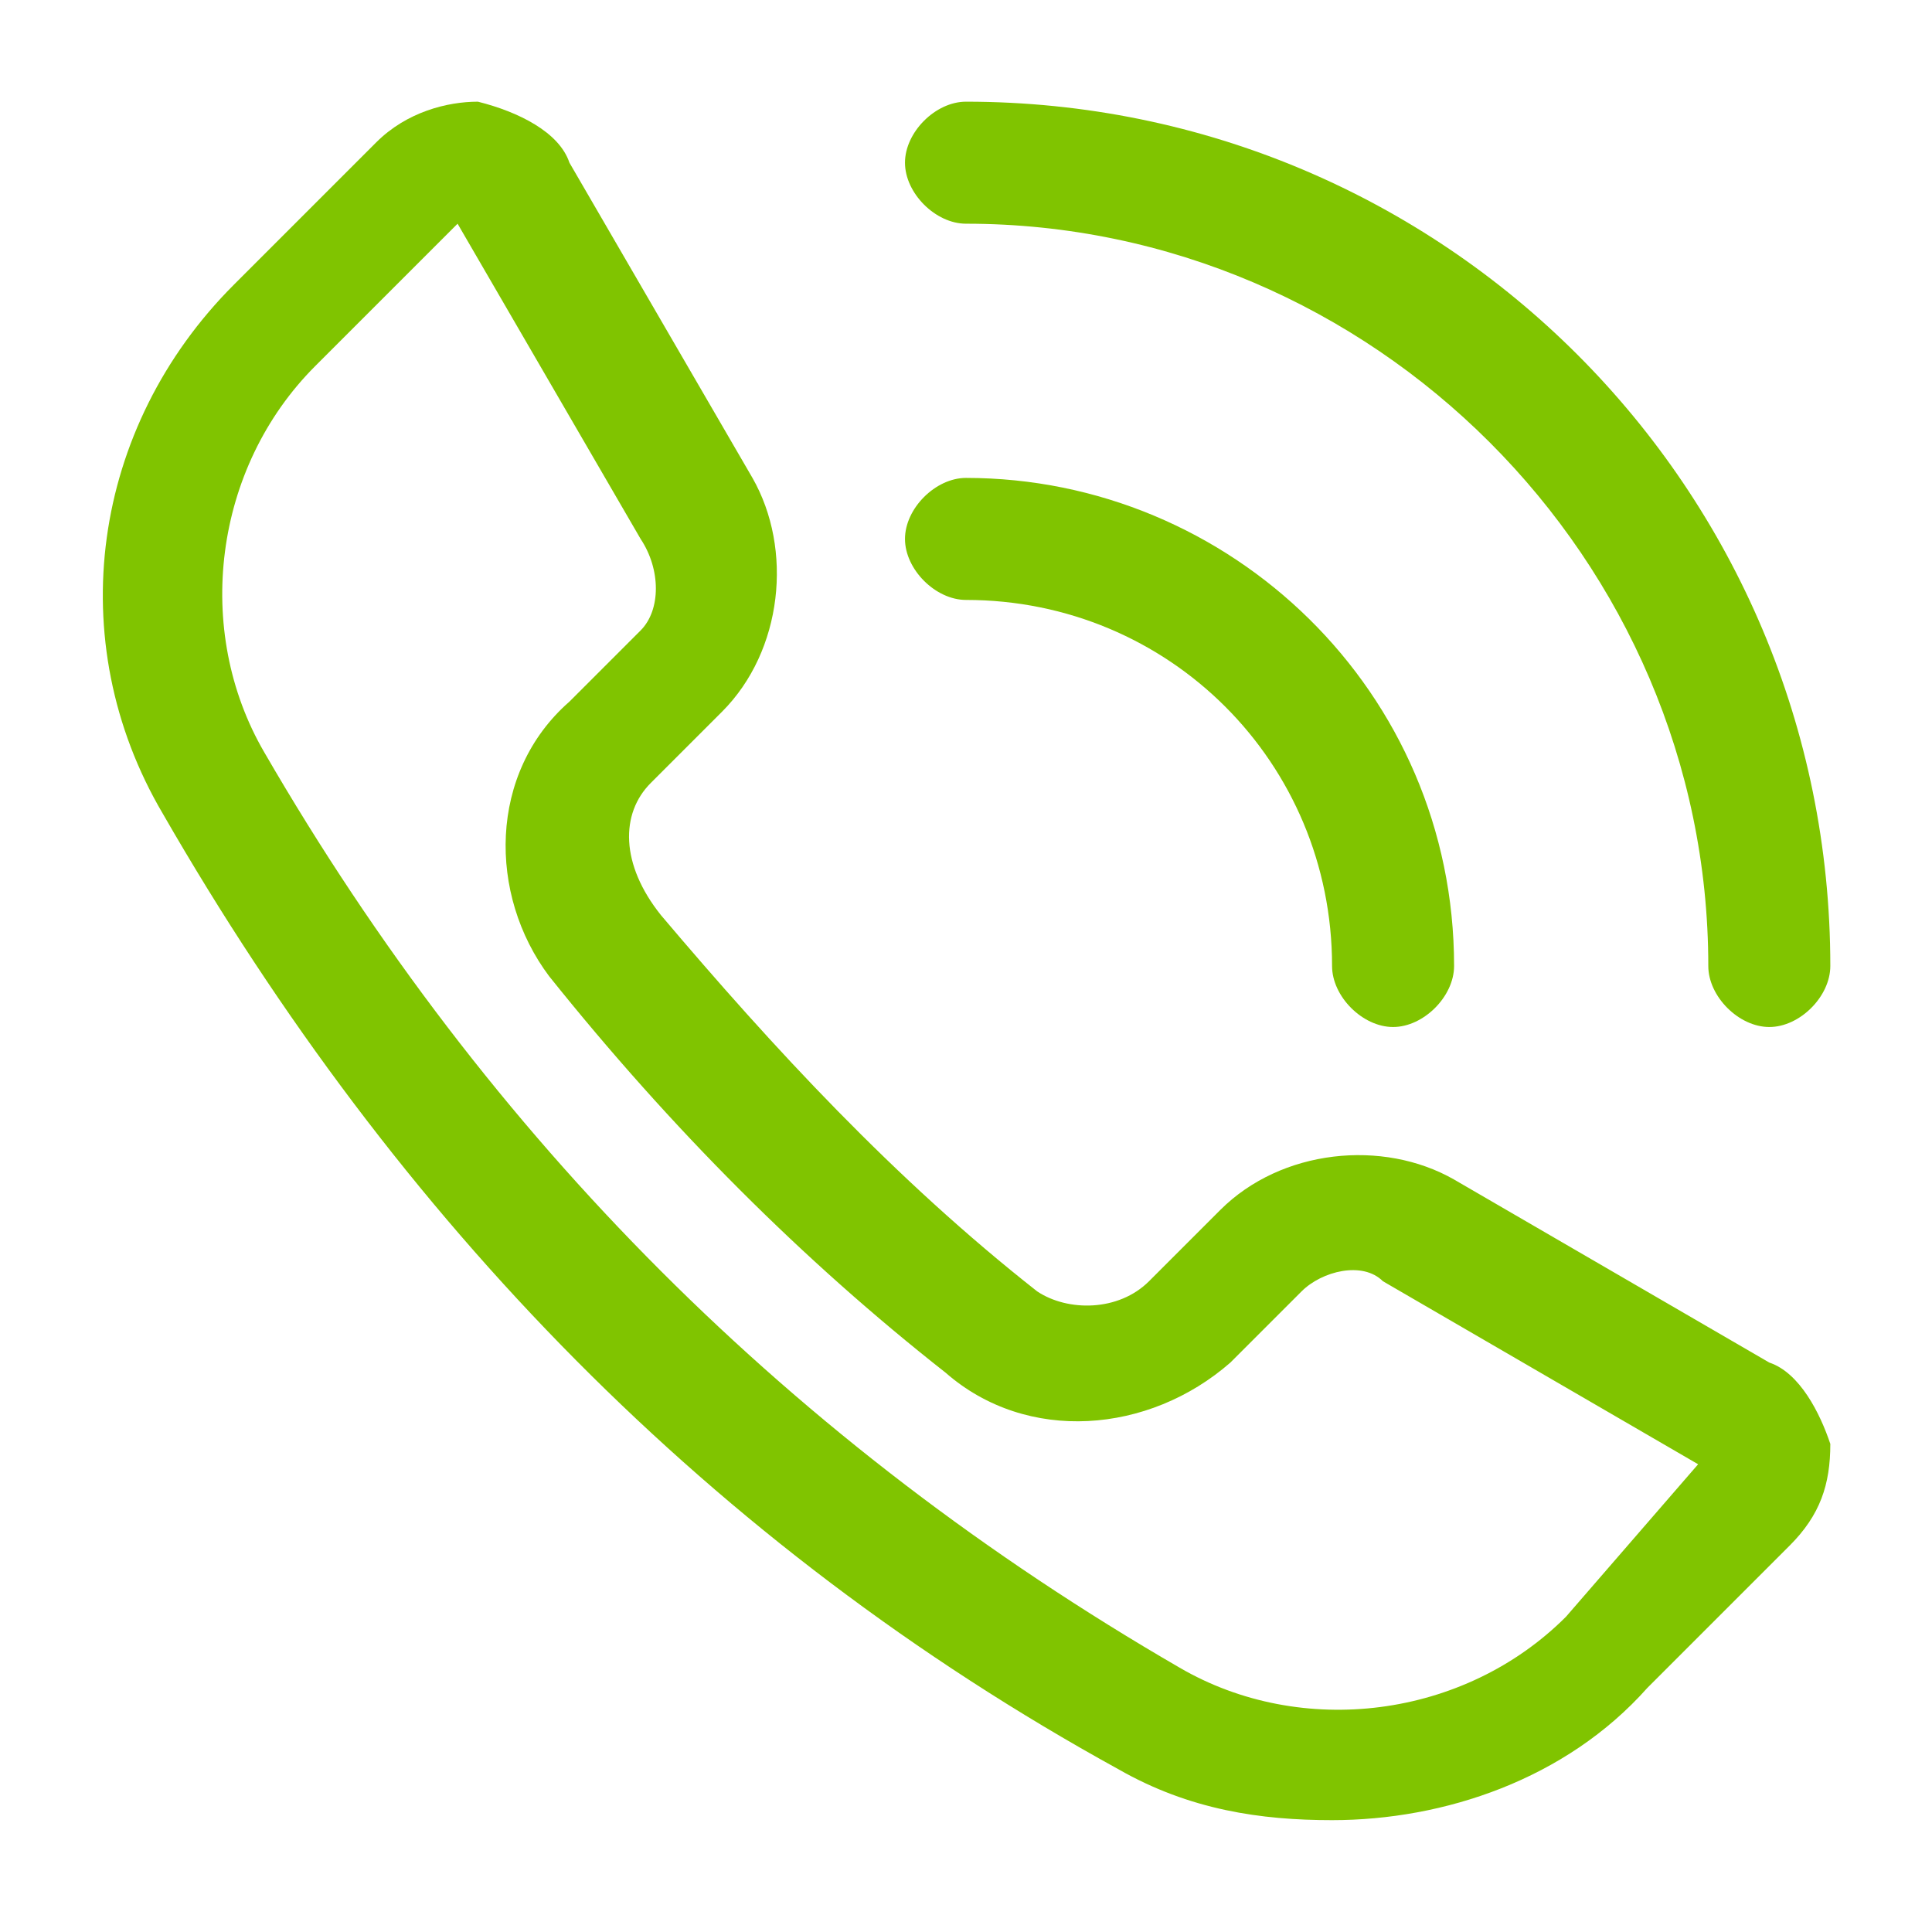
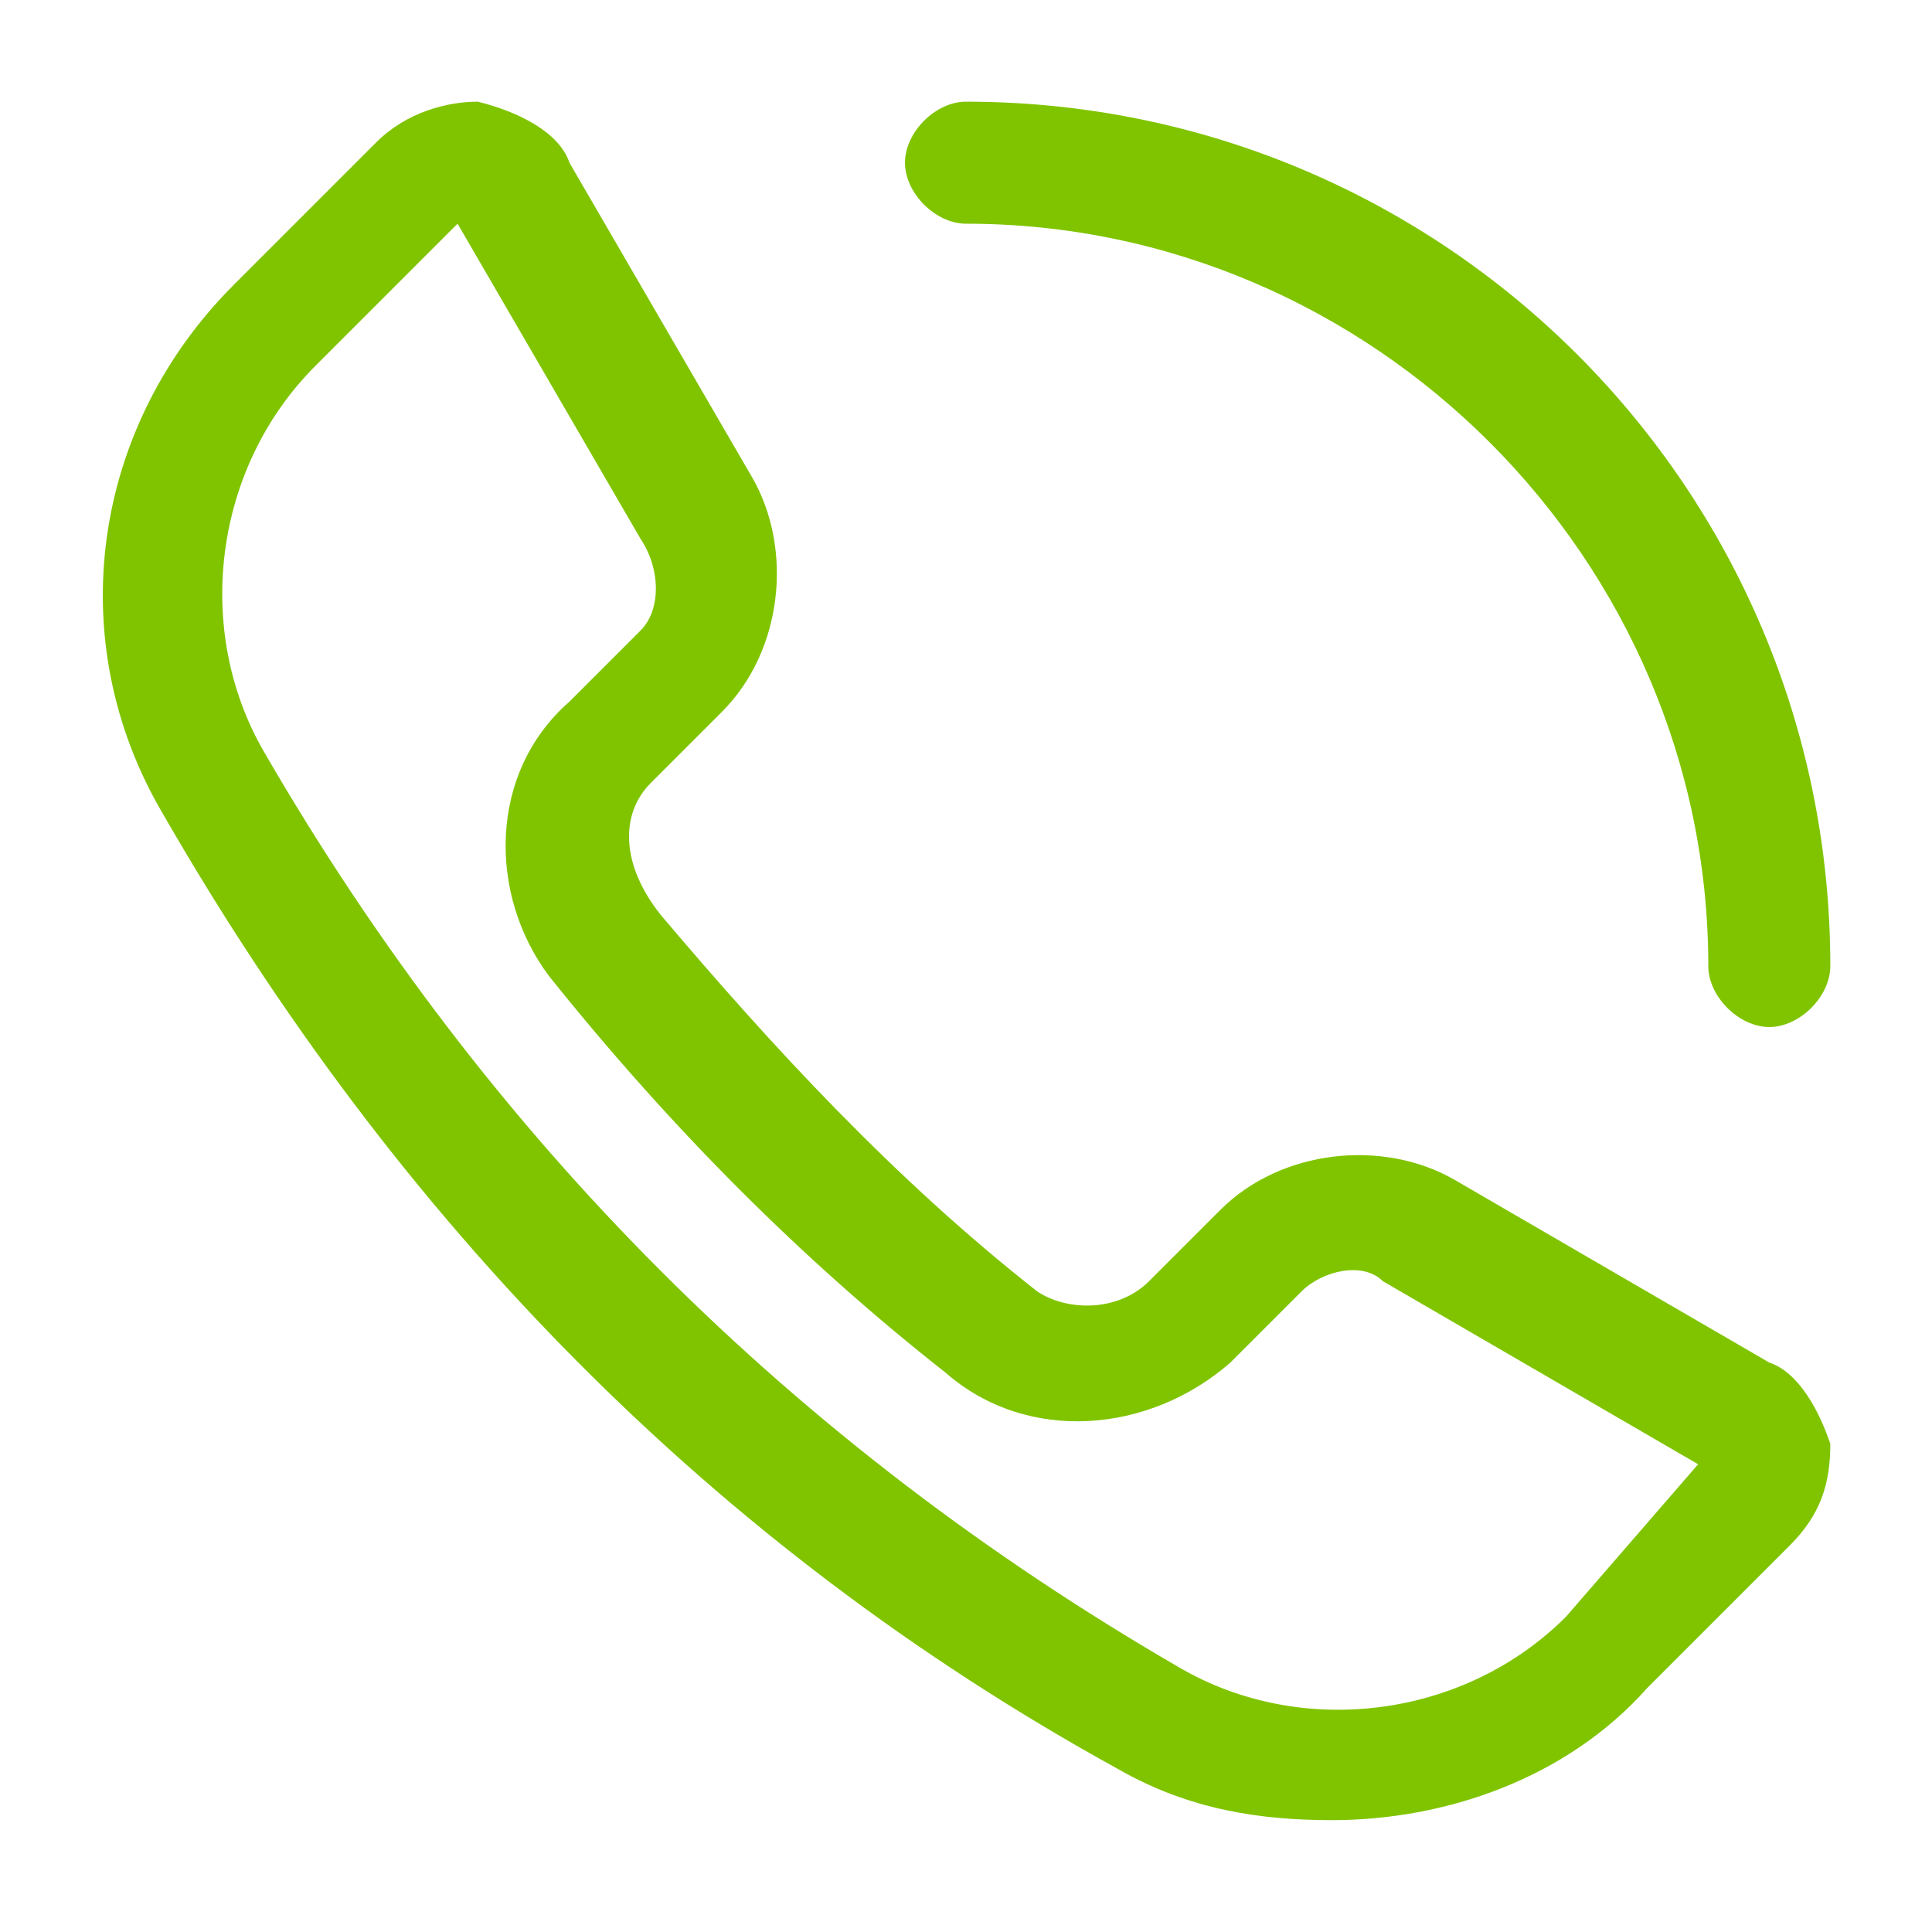
<svg xmlns="http://www.w3.org/2000/svg" version="1.1" id="Layer_1" x="0px" y="0px" viewBox="0 0 19 19" style="enable-background:new 0 0 19 19;" xml:space="preserve">
  <style type="text/css">
	.st0{fill:#80C400;}
</style>
  <g>
    <path class="st0" d="M17.4,13.4l-3.1-1.8c-0.7-0.4-1.7-0.3-2.3,0.3l-0.7,0.7c-0.3,0.3-0.8,0.3-1.1,0.1c-1.4-1.1-2.6-2.4-3.7-3.7   C6.1,8.5,6.1,8,6.4,7.7L7.1,7c0.6-0.6,0.7-1.6,0.3-2.3L5.6,1.6C5.5,1.3,5.1,1.1,4.7,1C4.4,1,4,1.1,3.7,1.4L2.3,2.8   C0.9,4.2,0.6,6.3,1.6,8c2.3,4,5.4,7.2,9.4,9.4c0.7,0.4,1.4,0.5,2.1,0.5c1.1,0,2.3-0.4,3.1-1.3l1.4-1.4c0.3-0.3,0.4-0.6,0.4-1   C17.9,13.9,17.7,13.5,17.4,13.4L17.4,13.4z M15.4,15.9c-1,1-2.6,1.2-3.8,0.5c-3.8-2.2-6.8-5.2-9-9C1.9,6.2,2.1,4.6,3.1,3.6l1.4-1.4   l1.8,3.1C6.5,5.6,6.5,6,6.3,6.2L5.6,6.9C4.8,7.6,4.8,8.8,5.4,9.6c1.2,1.5,2.5,2.8,3.9,3.9c0.8,0.7,2,0.6,2.8-0.1l0.7-0.7   c0.2-0.2,0.6-0.3,0.8-0.1l3.1,1.8L15.4,15.9L15.4,15.9z" />
    <path class="st0" d="M9.5,2.2c4,0,7.3,3.3,7.3,7.3c0,0.3,0.3,0.6,0.6,0.6S18,9.8,18,9.5C18,4.8,14.2,1,9.5,1C9.2,1,8.9,1.3,8.9,1.6   S9.2,2.2,9.5,2.2L9.5,2.2z" />
-     <path class="st0" d="M9.5,5.9c2,0,3.6,1.6,3.6,3.6c0,0.3,0.3,0.6,0.6,0.6s0.6-0.3,0.6-0.6c0-2.7-2.2-4.8-4.8-4.8   c-0.3,0-0.6,0.3-0.6,0.6C8.9,5.6,9.2,5.9,9.5,5.9z" />
  </g>
</svg>